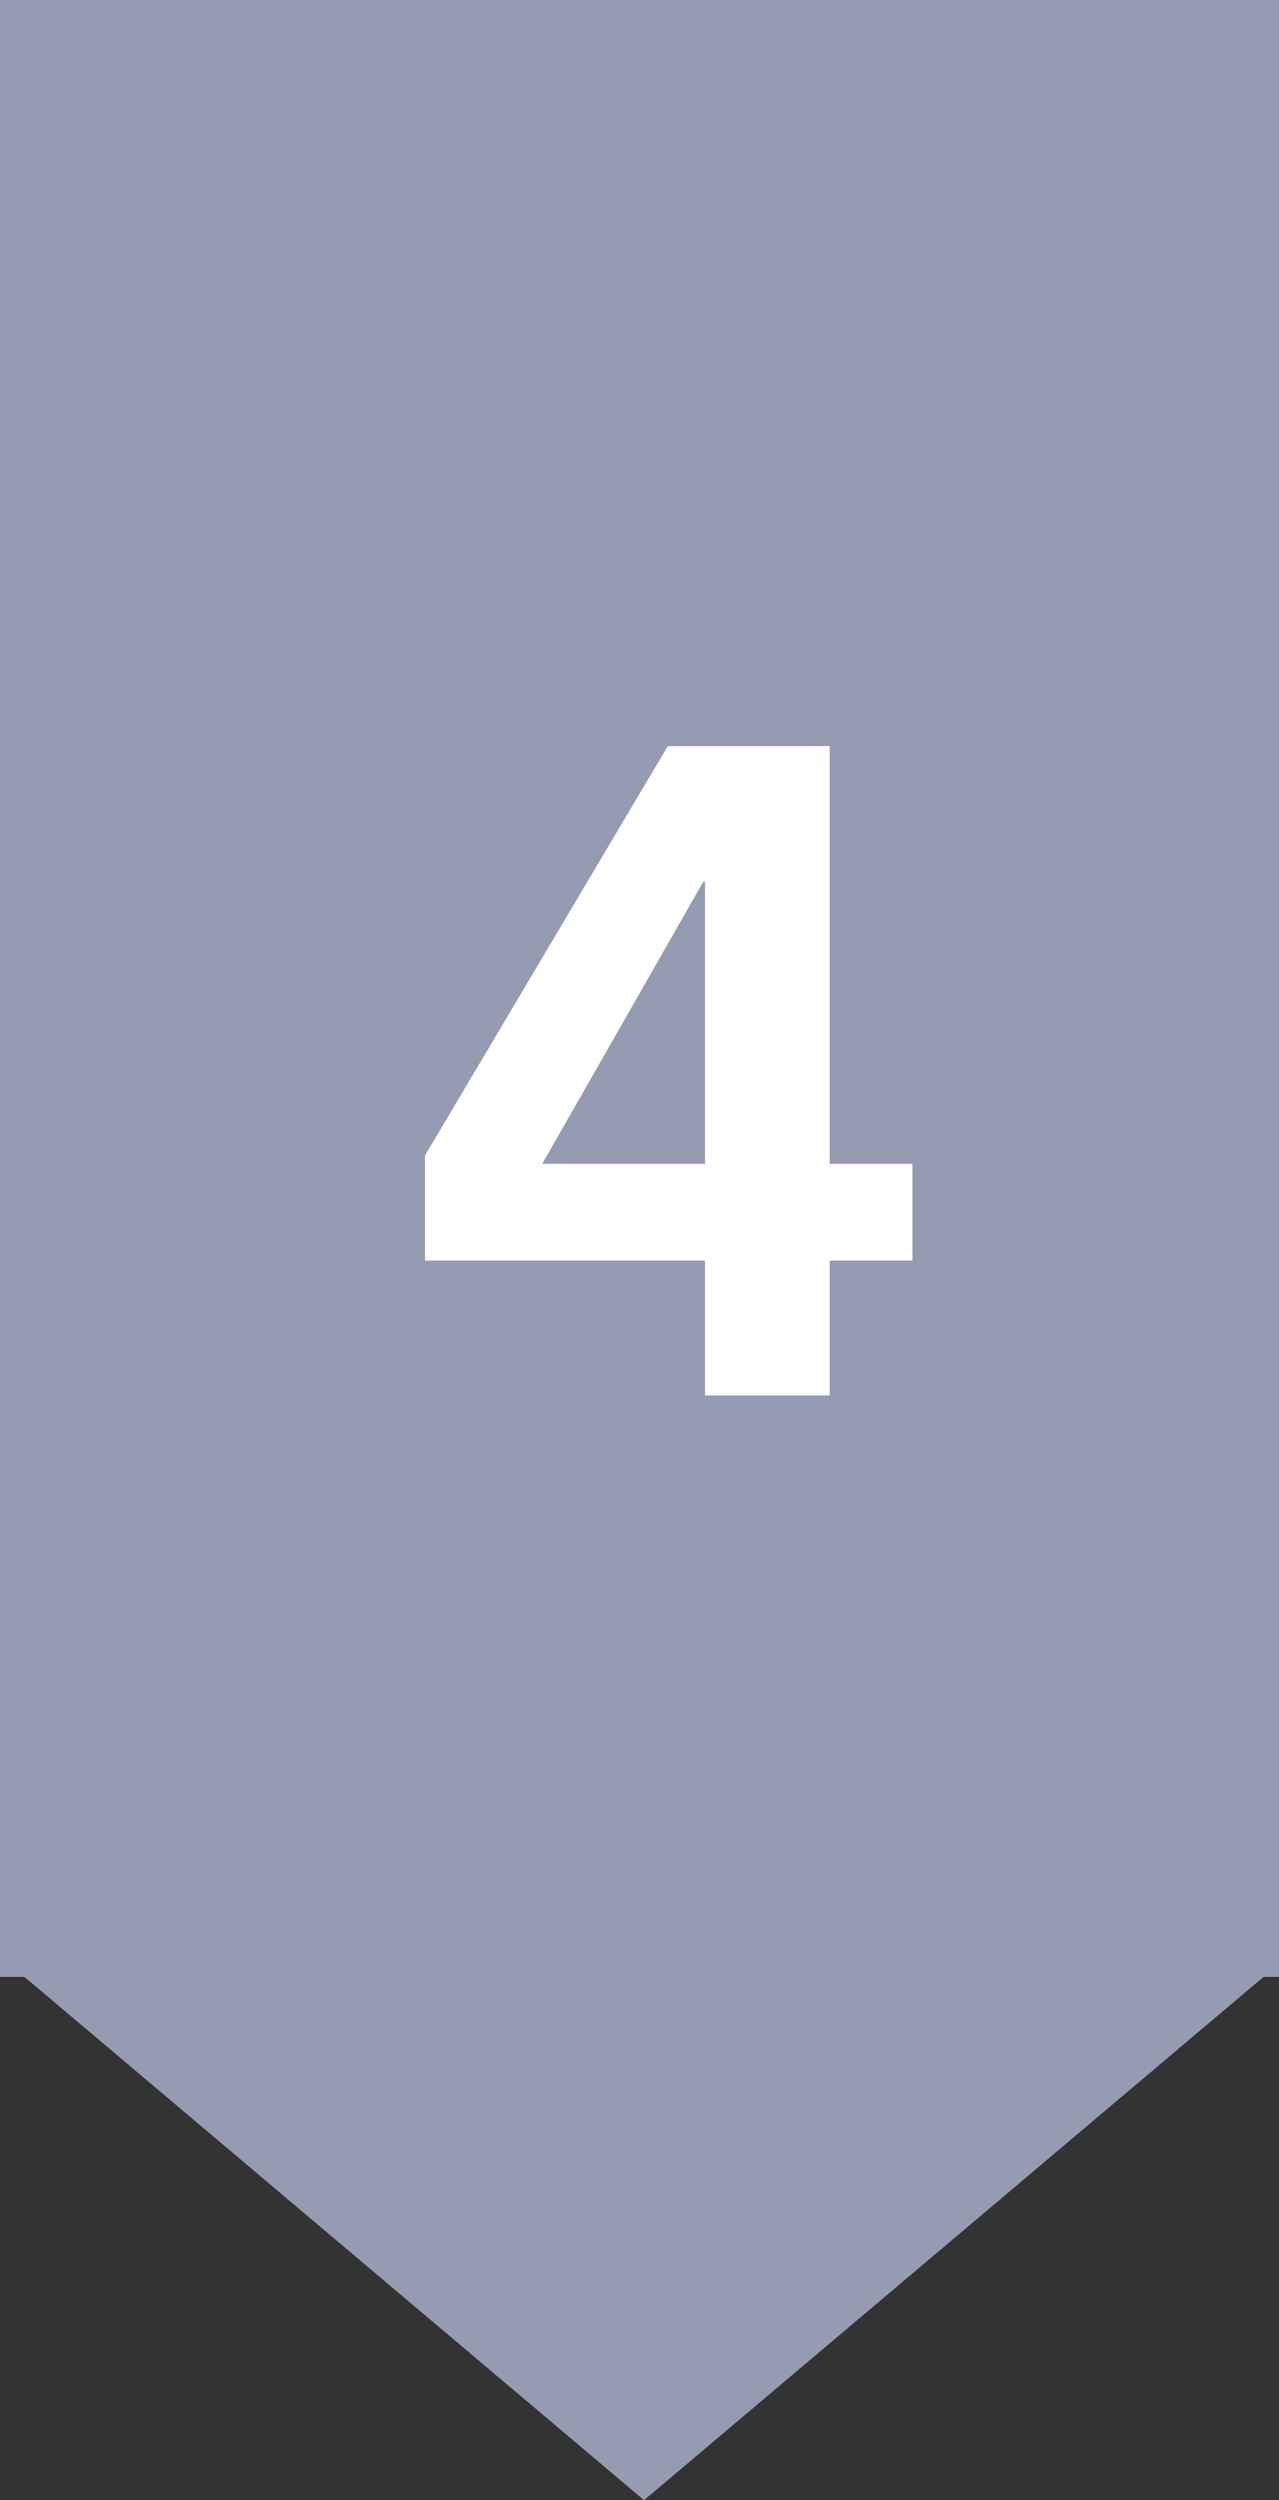
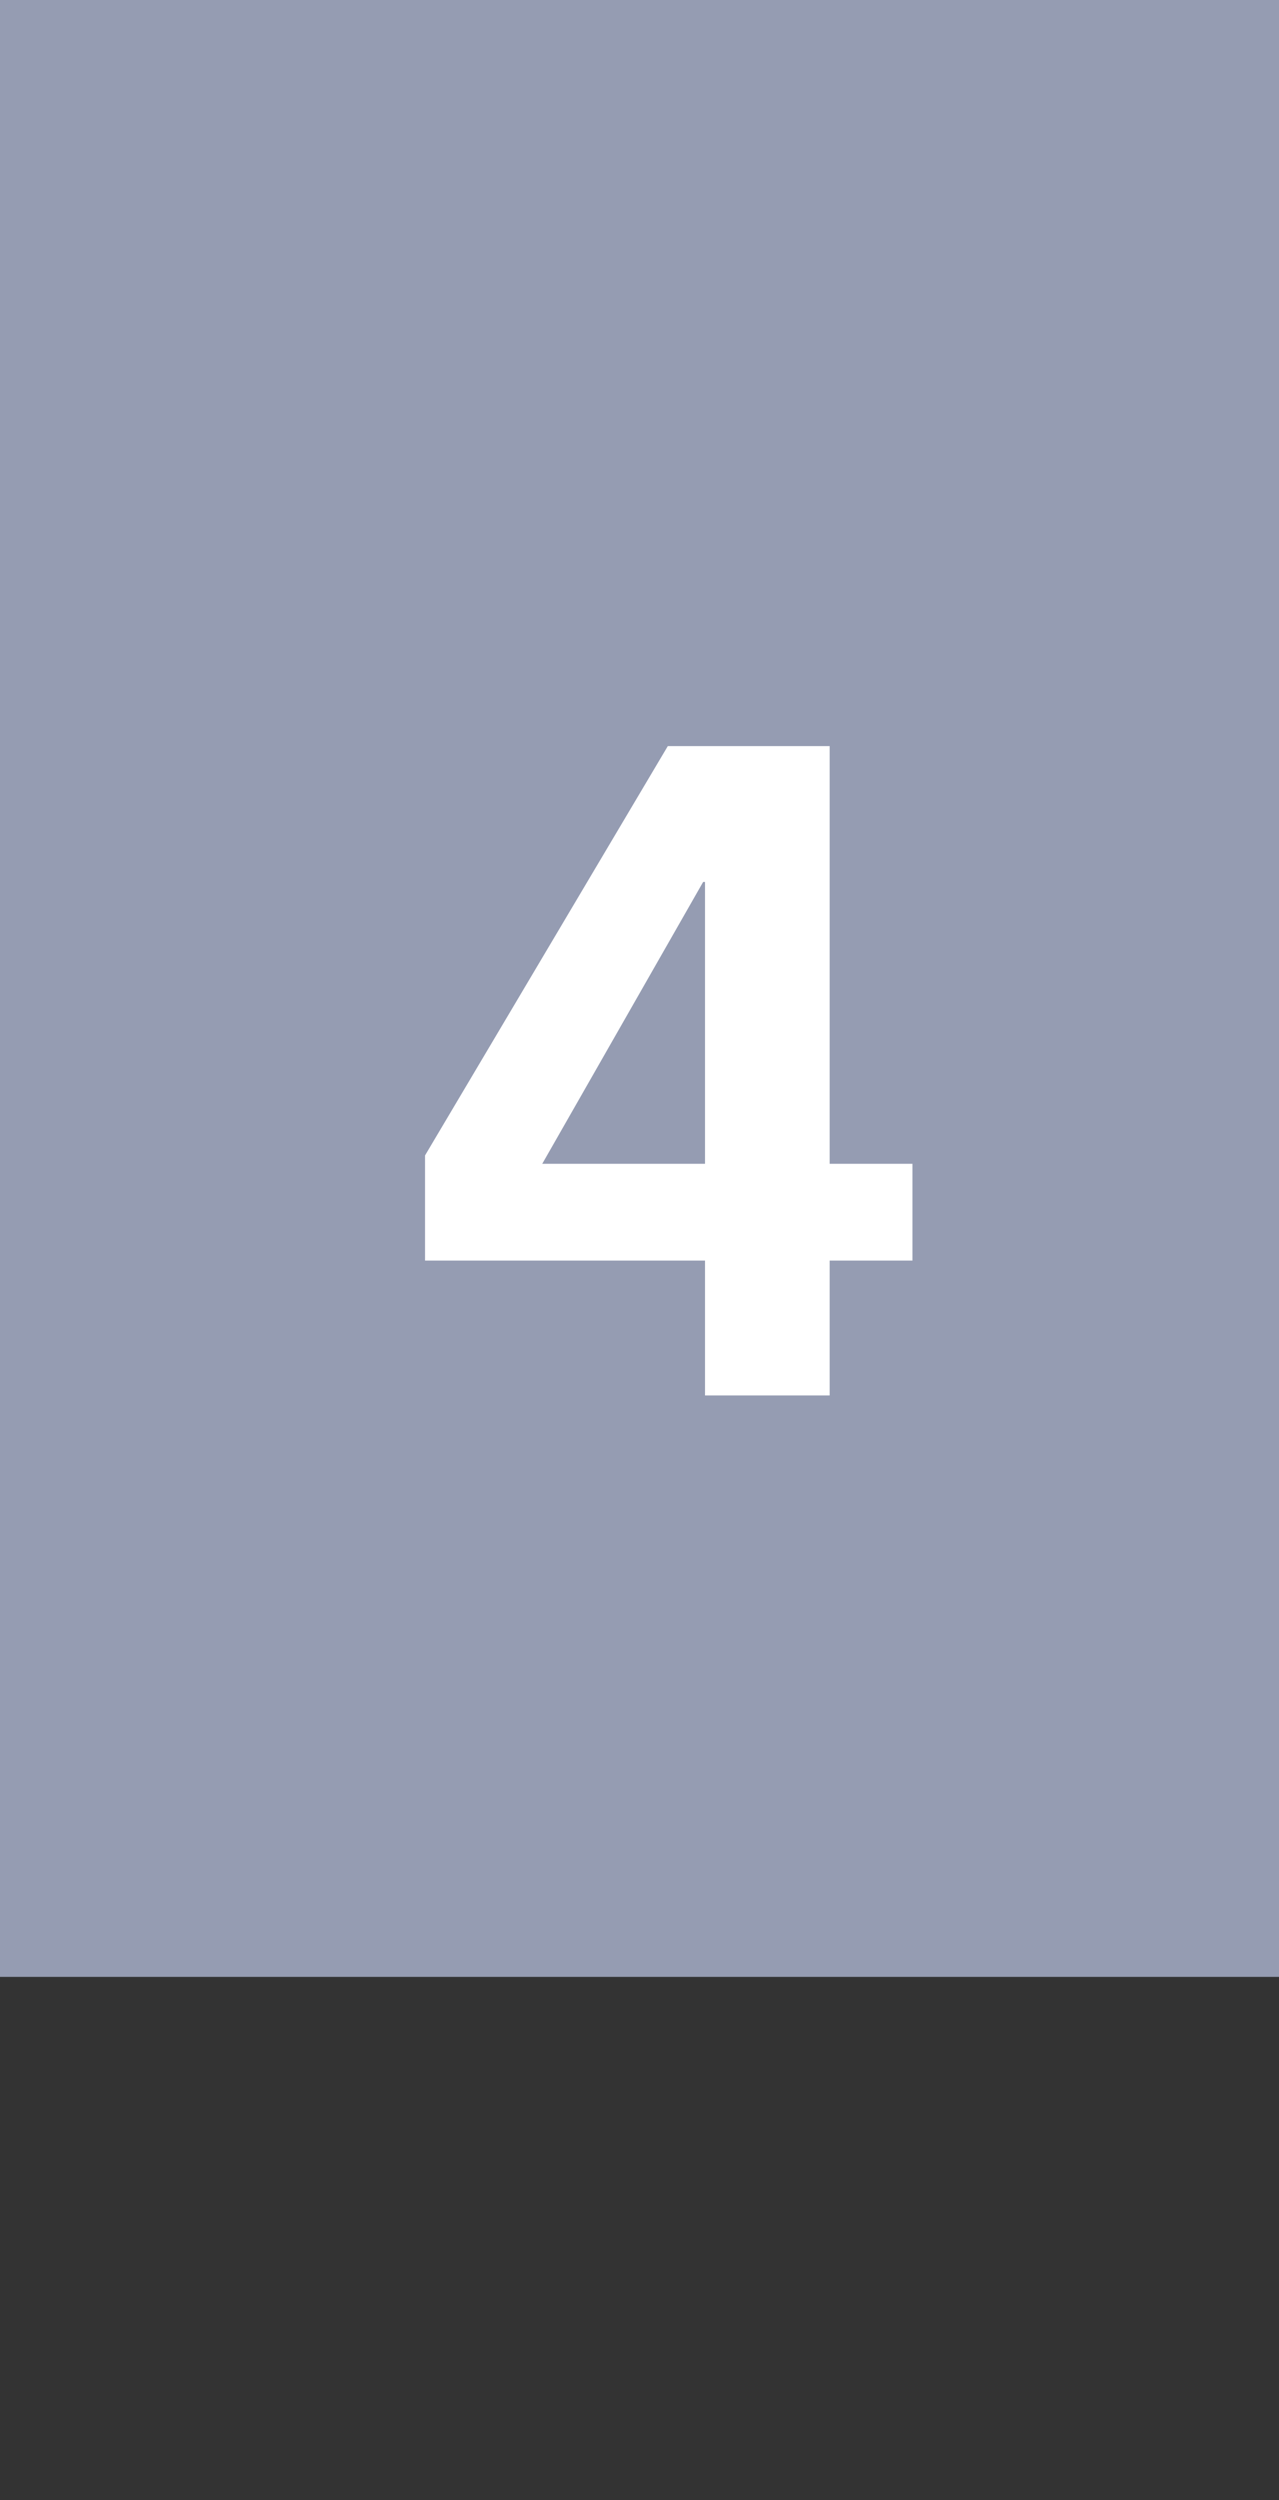
<svg xmlns="http://www.w3.org/2000/svg" width="22" height="43" viewBox="0 0 22 43" fill="none">
  <rect x="0" y="0" width="22" height="43" fill="#333333" stroke="none" />
  <rect x="22" width="34" height="22" transform="rotate(90 22 0)" fill="#959CB2" />
-   <path d="M11.078 43L0.155 33.776L22 33.776L11.078 43Z" fill="#959CB2" />
  <path d="M9.327 20.016H12.127V15.168H12.095L9.327 20.016ZM7.311 21.68V19.872L11.487 12.832H14.271V20.016H15.695V21.68H14.271V24H12.127V21.68H7.311Z" fill="white" />
</svg>